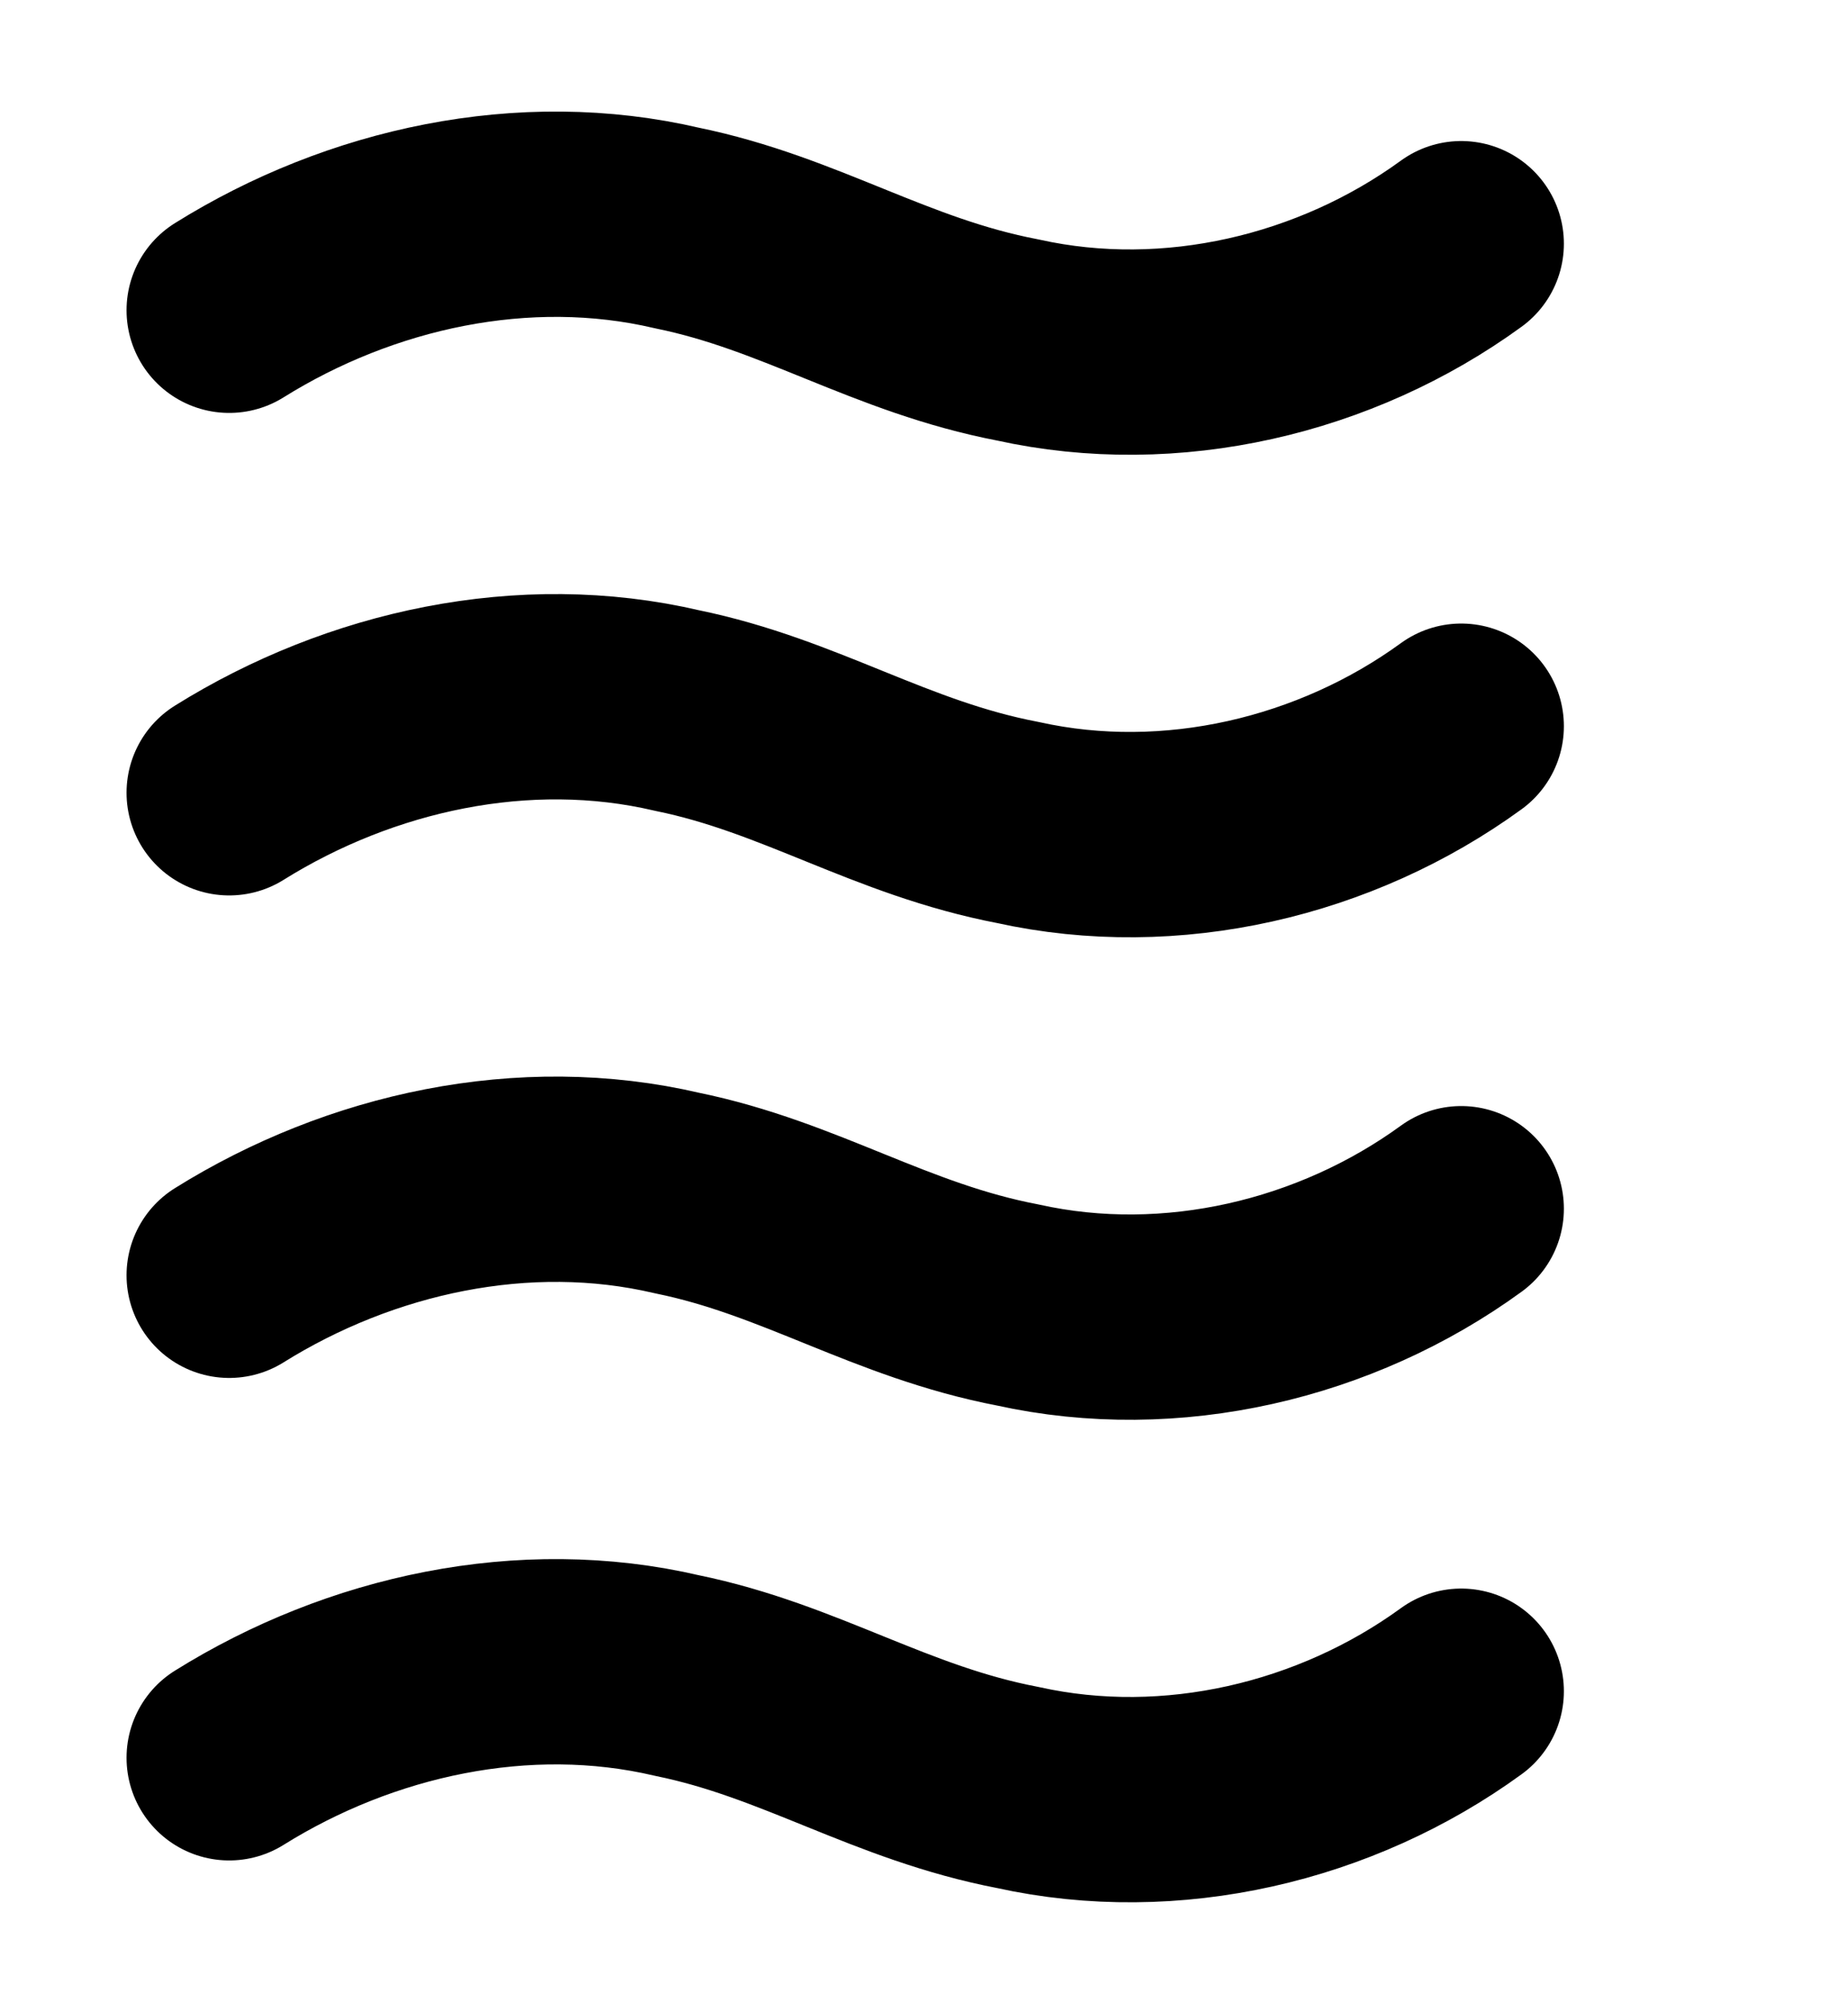
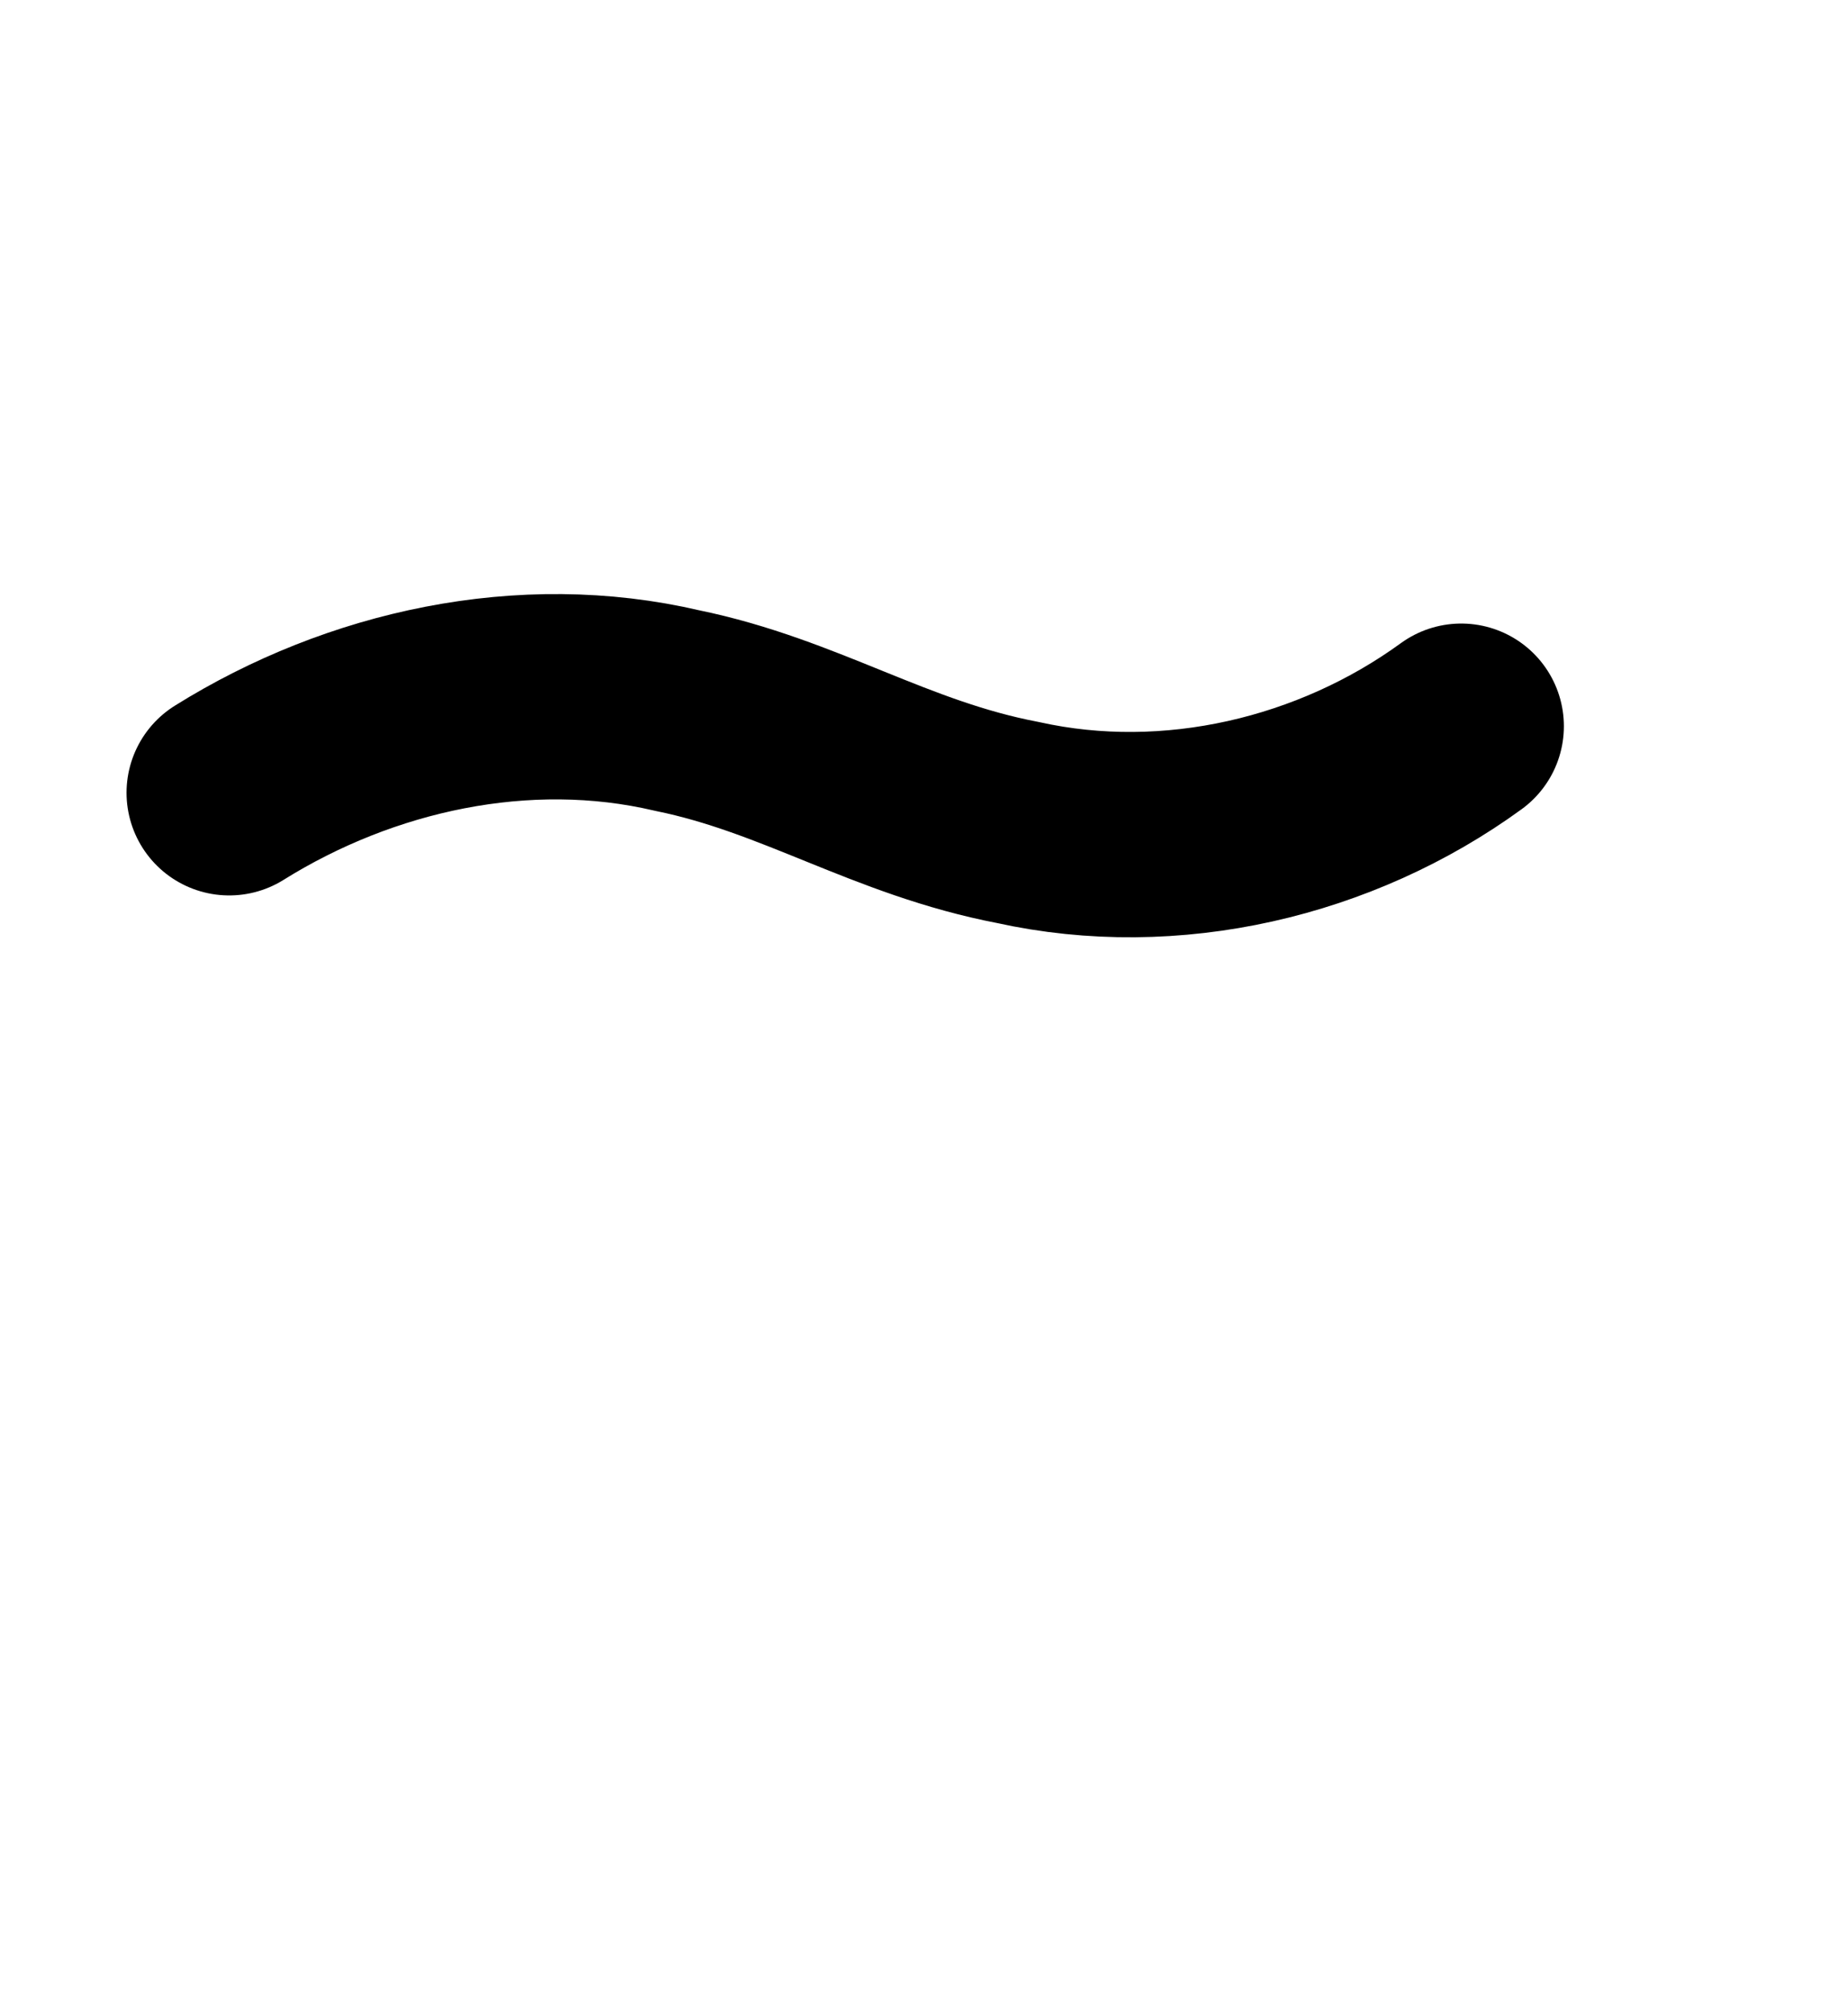
<svg xmlns="http://www.w3.org/2000/svg" id="Layer_1" viewBox="0 0 90 98">
  <defs>
    <style>.cls-1{fill:none;stroke:#000;stroke-linecap:round;stroke-linejoin:round;stroke-width:10px;}</style>
  </defs>
-   <path class="cls-1" d="M11.163,15.111c6.383-3.984,14.359-5.752,21.815-4.004,6.01,1.228,10.372,4.261,16.592,5.452,7.472,1.656,15.499-.256,21.593-4.69" />
-   <path class="cls-1" d="M11.163,85.611c6.383-3.984,14.359-5.752,21.815-4.004,6.01,1.228,10.372,4.261,16.592,5.452,7.472,1.656,15.499-.256,21.593-4.69" />
-   <path class="cls-1" d="M11.163,62.111c6.383-3.984,14.359-5.752,21.815-4.004,6.01,1.228,10.372,4.261,16.592,5.452,7.472,1.656,15.499-.256,21.593-4.69" />
  <path class="cls-1" d="M11.163,38.611c6.383-3.984,14.359-5.752,21.815-4.004,6.01,1.228,10.372,4.261,16.592,5.452,7.472,1.656,15.499-.256,21.593-4.69" />
</svg>